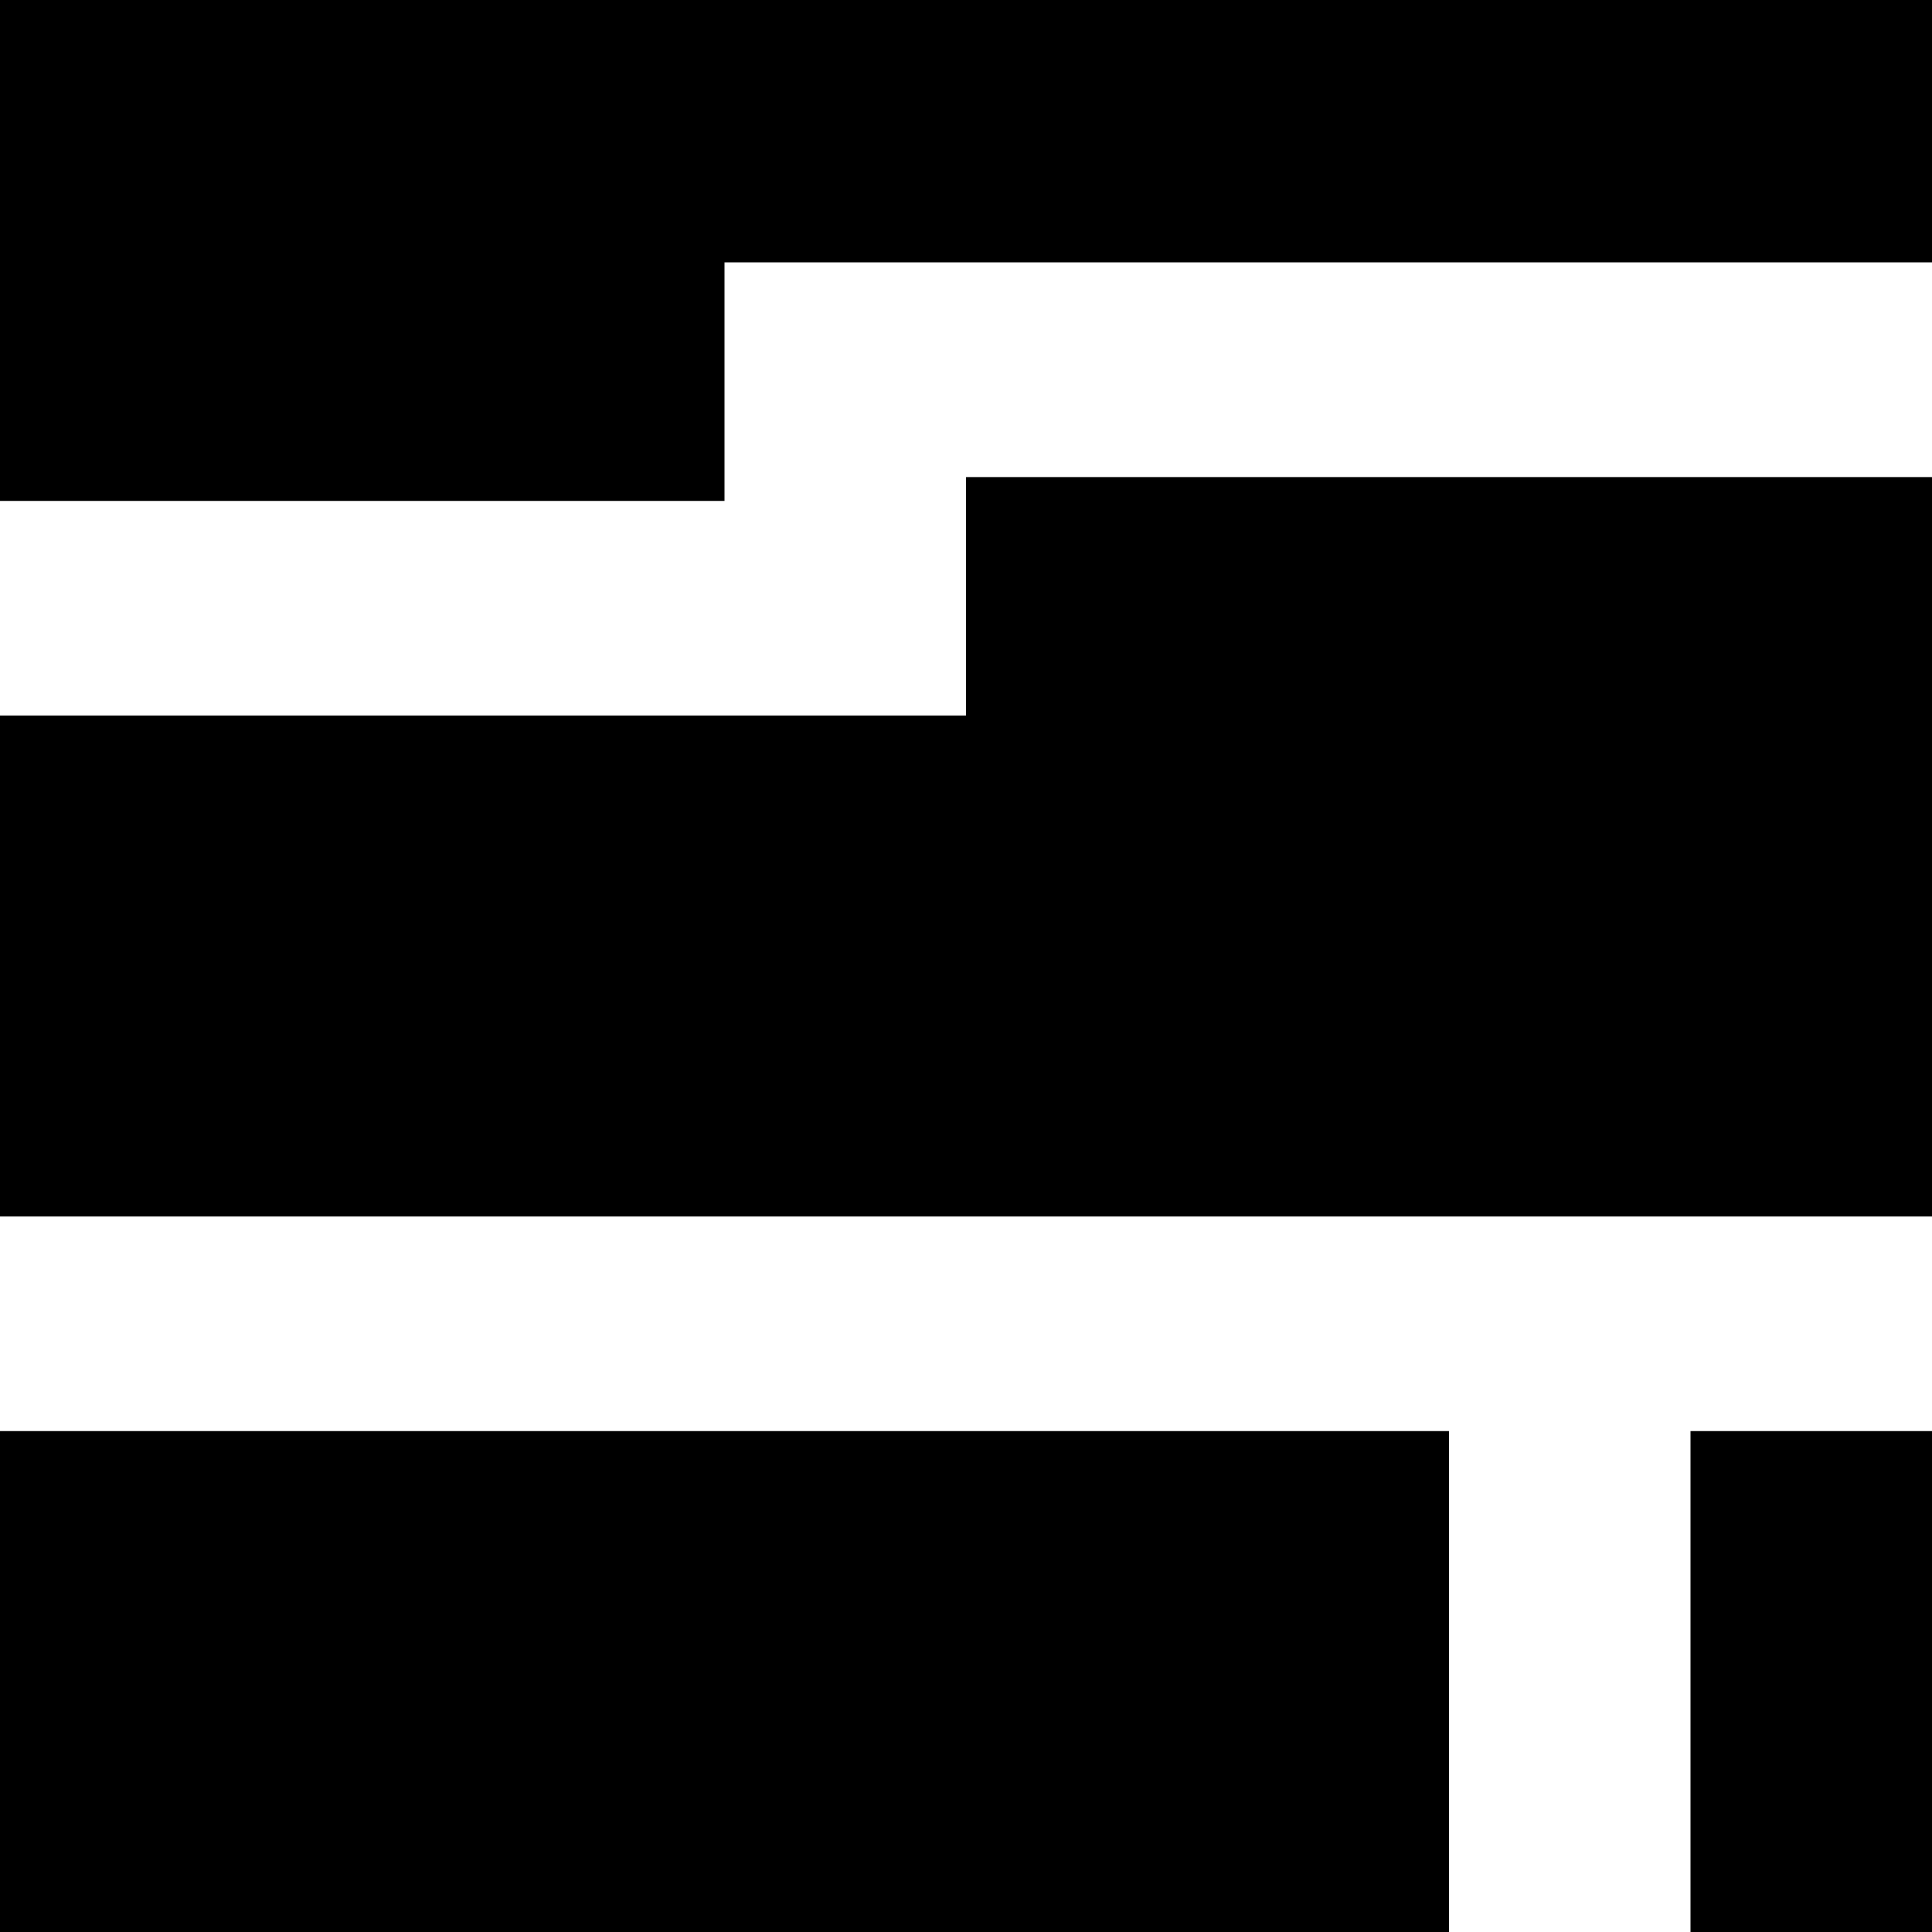
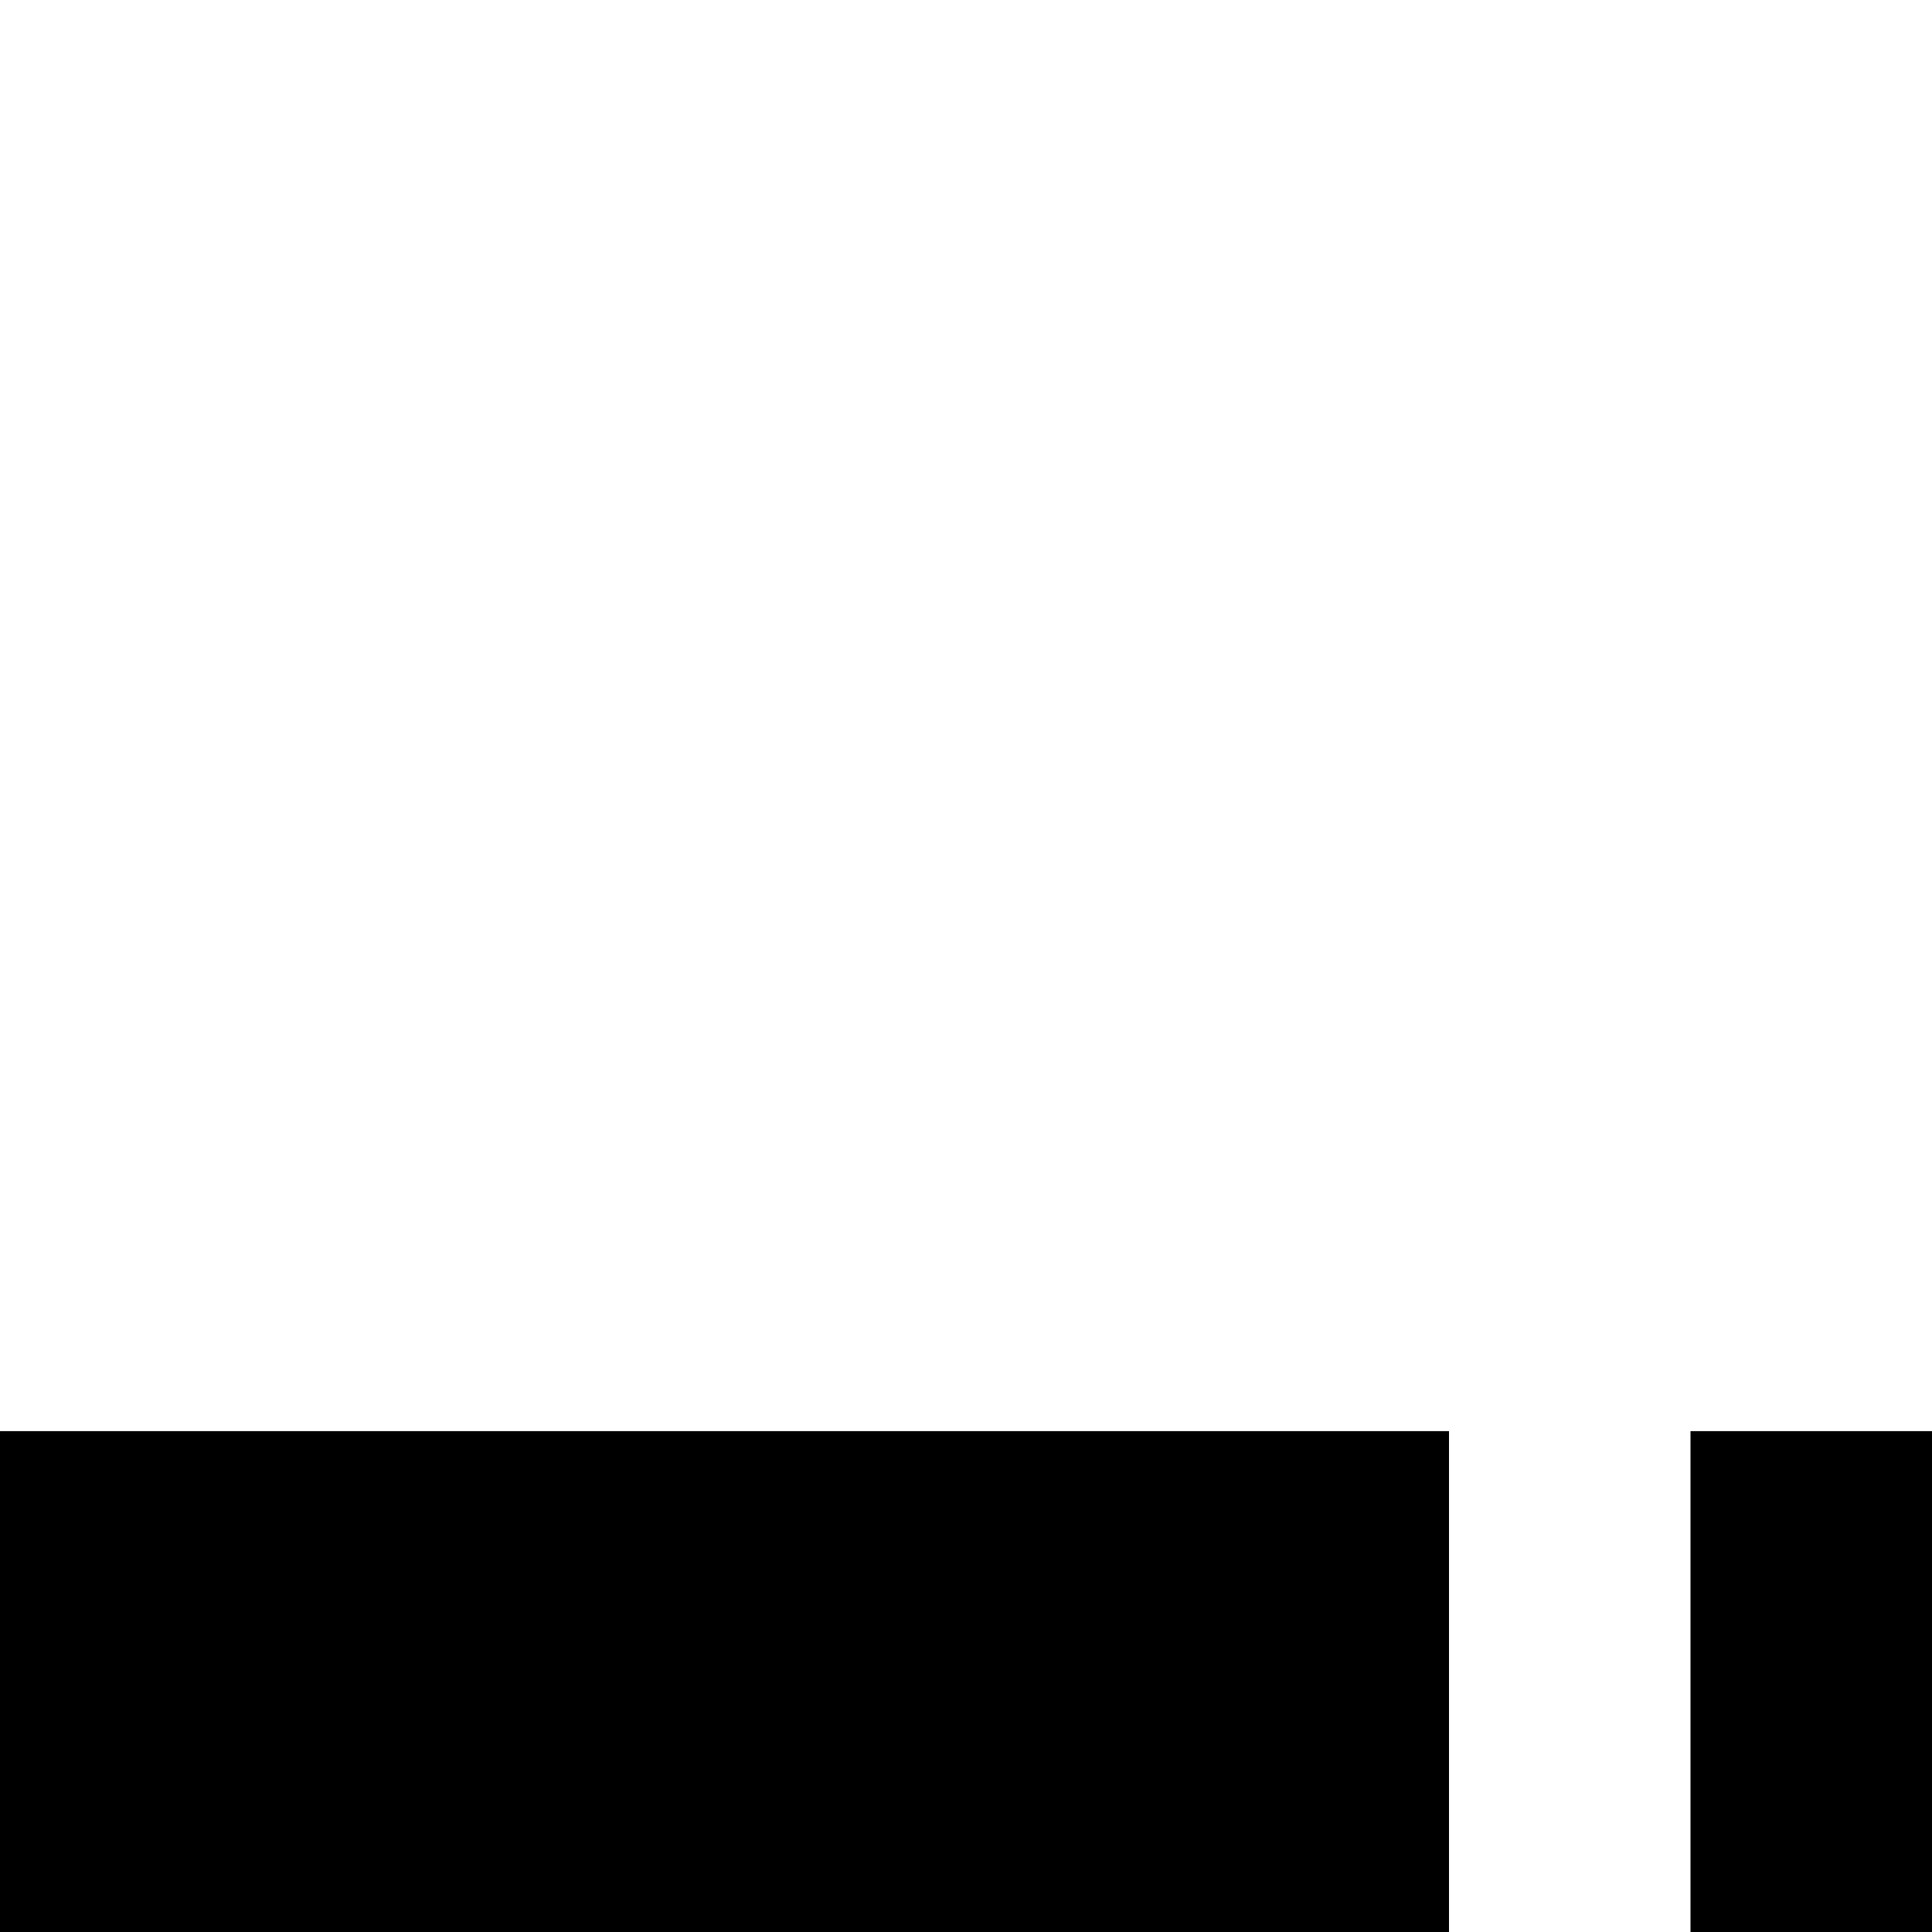
<svg xmlns="http://www.w3.org/2000/svg" xml:space="preserve" width="50mm" height="50mm" style="shape-rendering:geometricPrecision; text-rendering:geometricPrecision; image-rendering:optimizeQuality; fill-rule:evenodd; clip-rule:evenodd" viewBox="0 0 50 50">
  <defs>
    <style type="text/css">
   
    .fil0 {fill:black}
   
  </style>
  </defs>
  <g id="Capa_x0020_1">
    <g id="_50543288">
-       <polygon id="_50653992" class="fil0" points="0,12.963 18.75,12.963 18.75,6.79 50,6.79 50,0 0,0 " />
-       <polygon id="_26953544" class="fil0" points="0,18.518 0,31.482 50,31.482 50,12.346 25,12.346 25,18.518 " />
      <polygon id="_50843632" class="fil0" points="0,50 37.5,50 37.5,37.037 0,37.037 " />
      <polygon id="_50575000" class="fil0" points="43.75,50 50,50 50,37.037 43.75,37.037 " />
    </g>
  </g>
</svg>